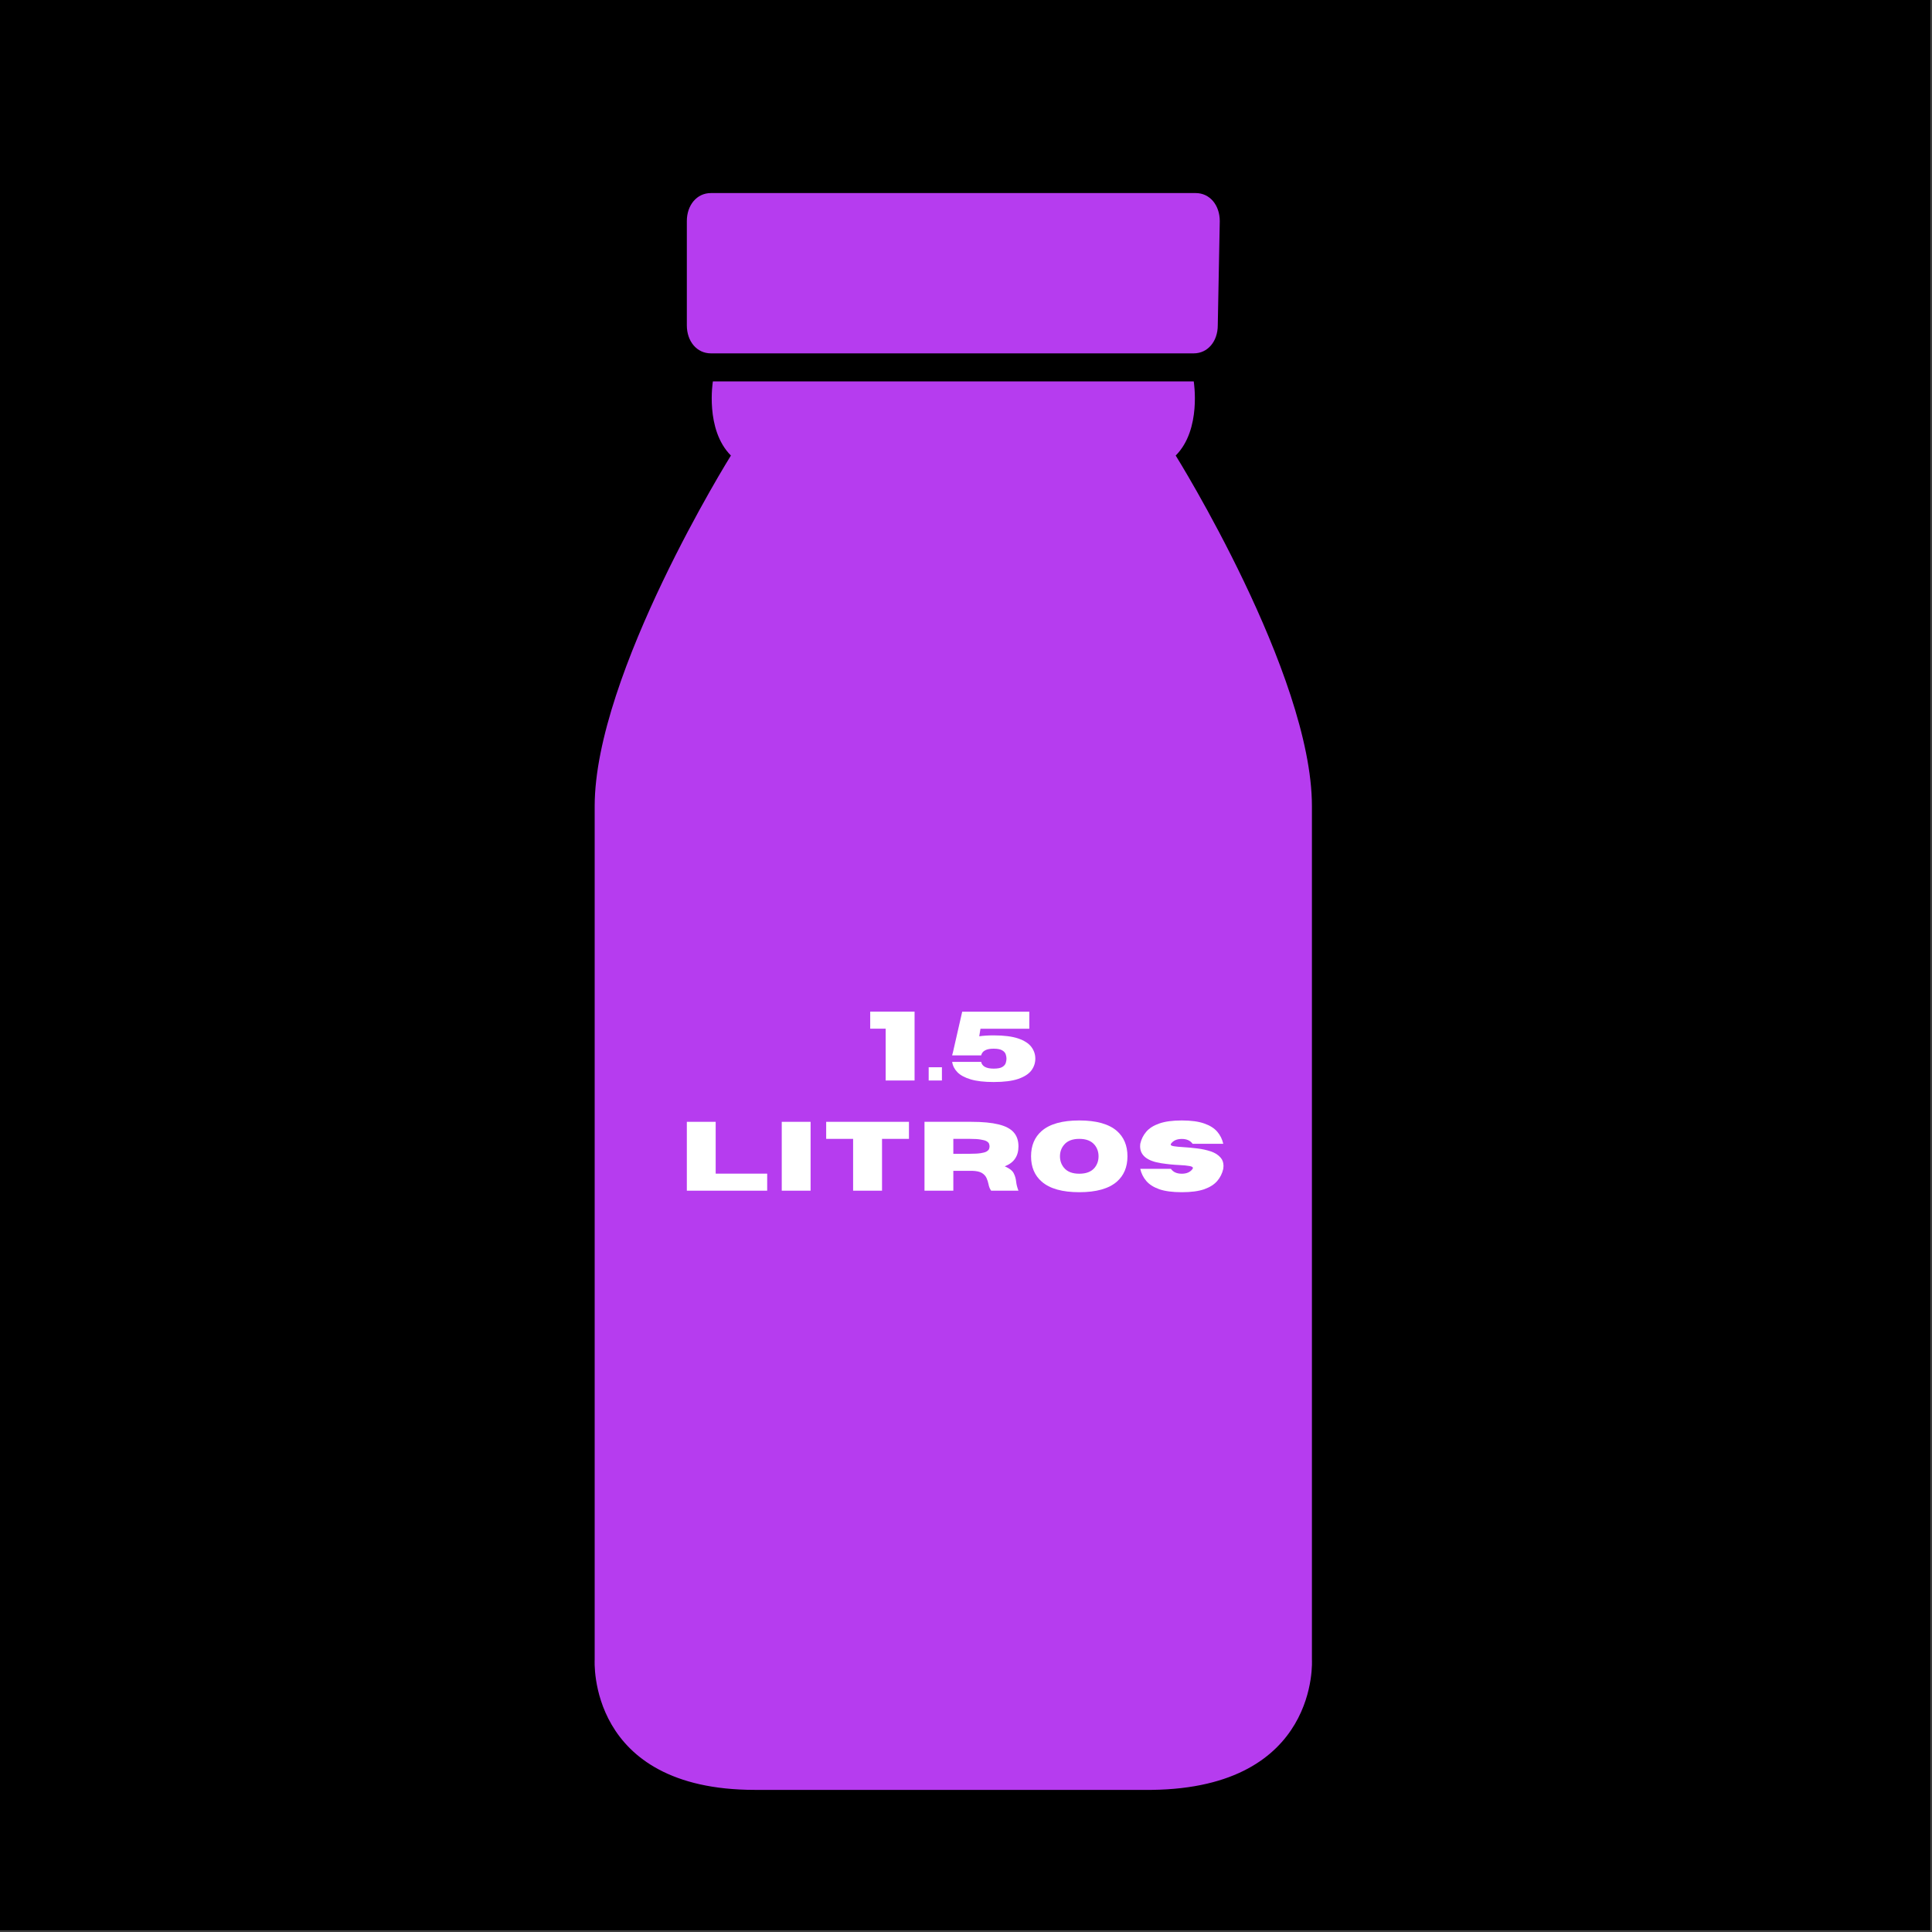
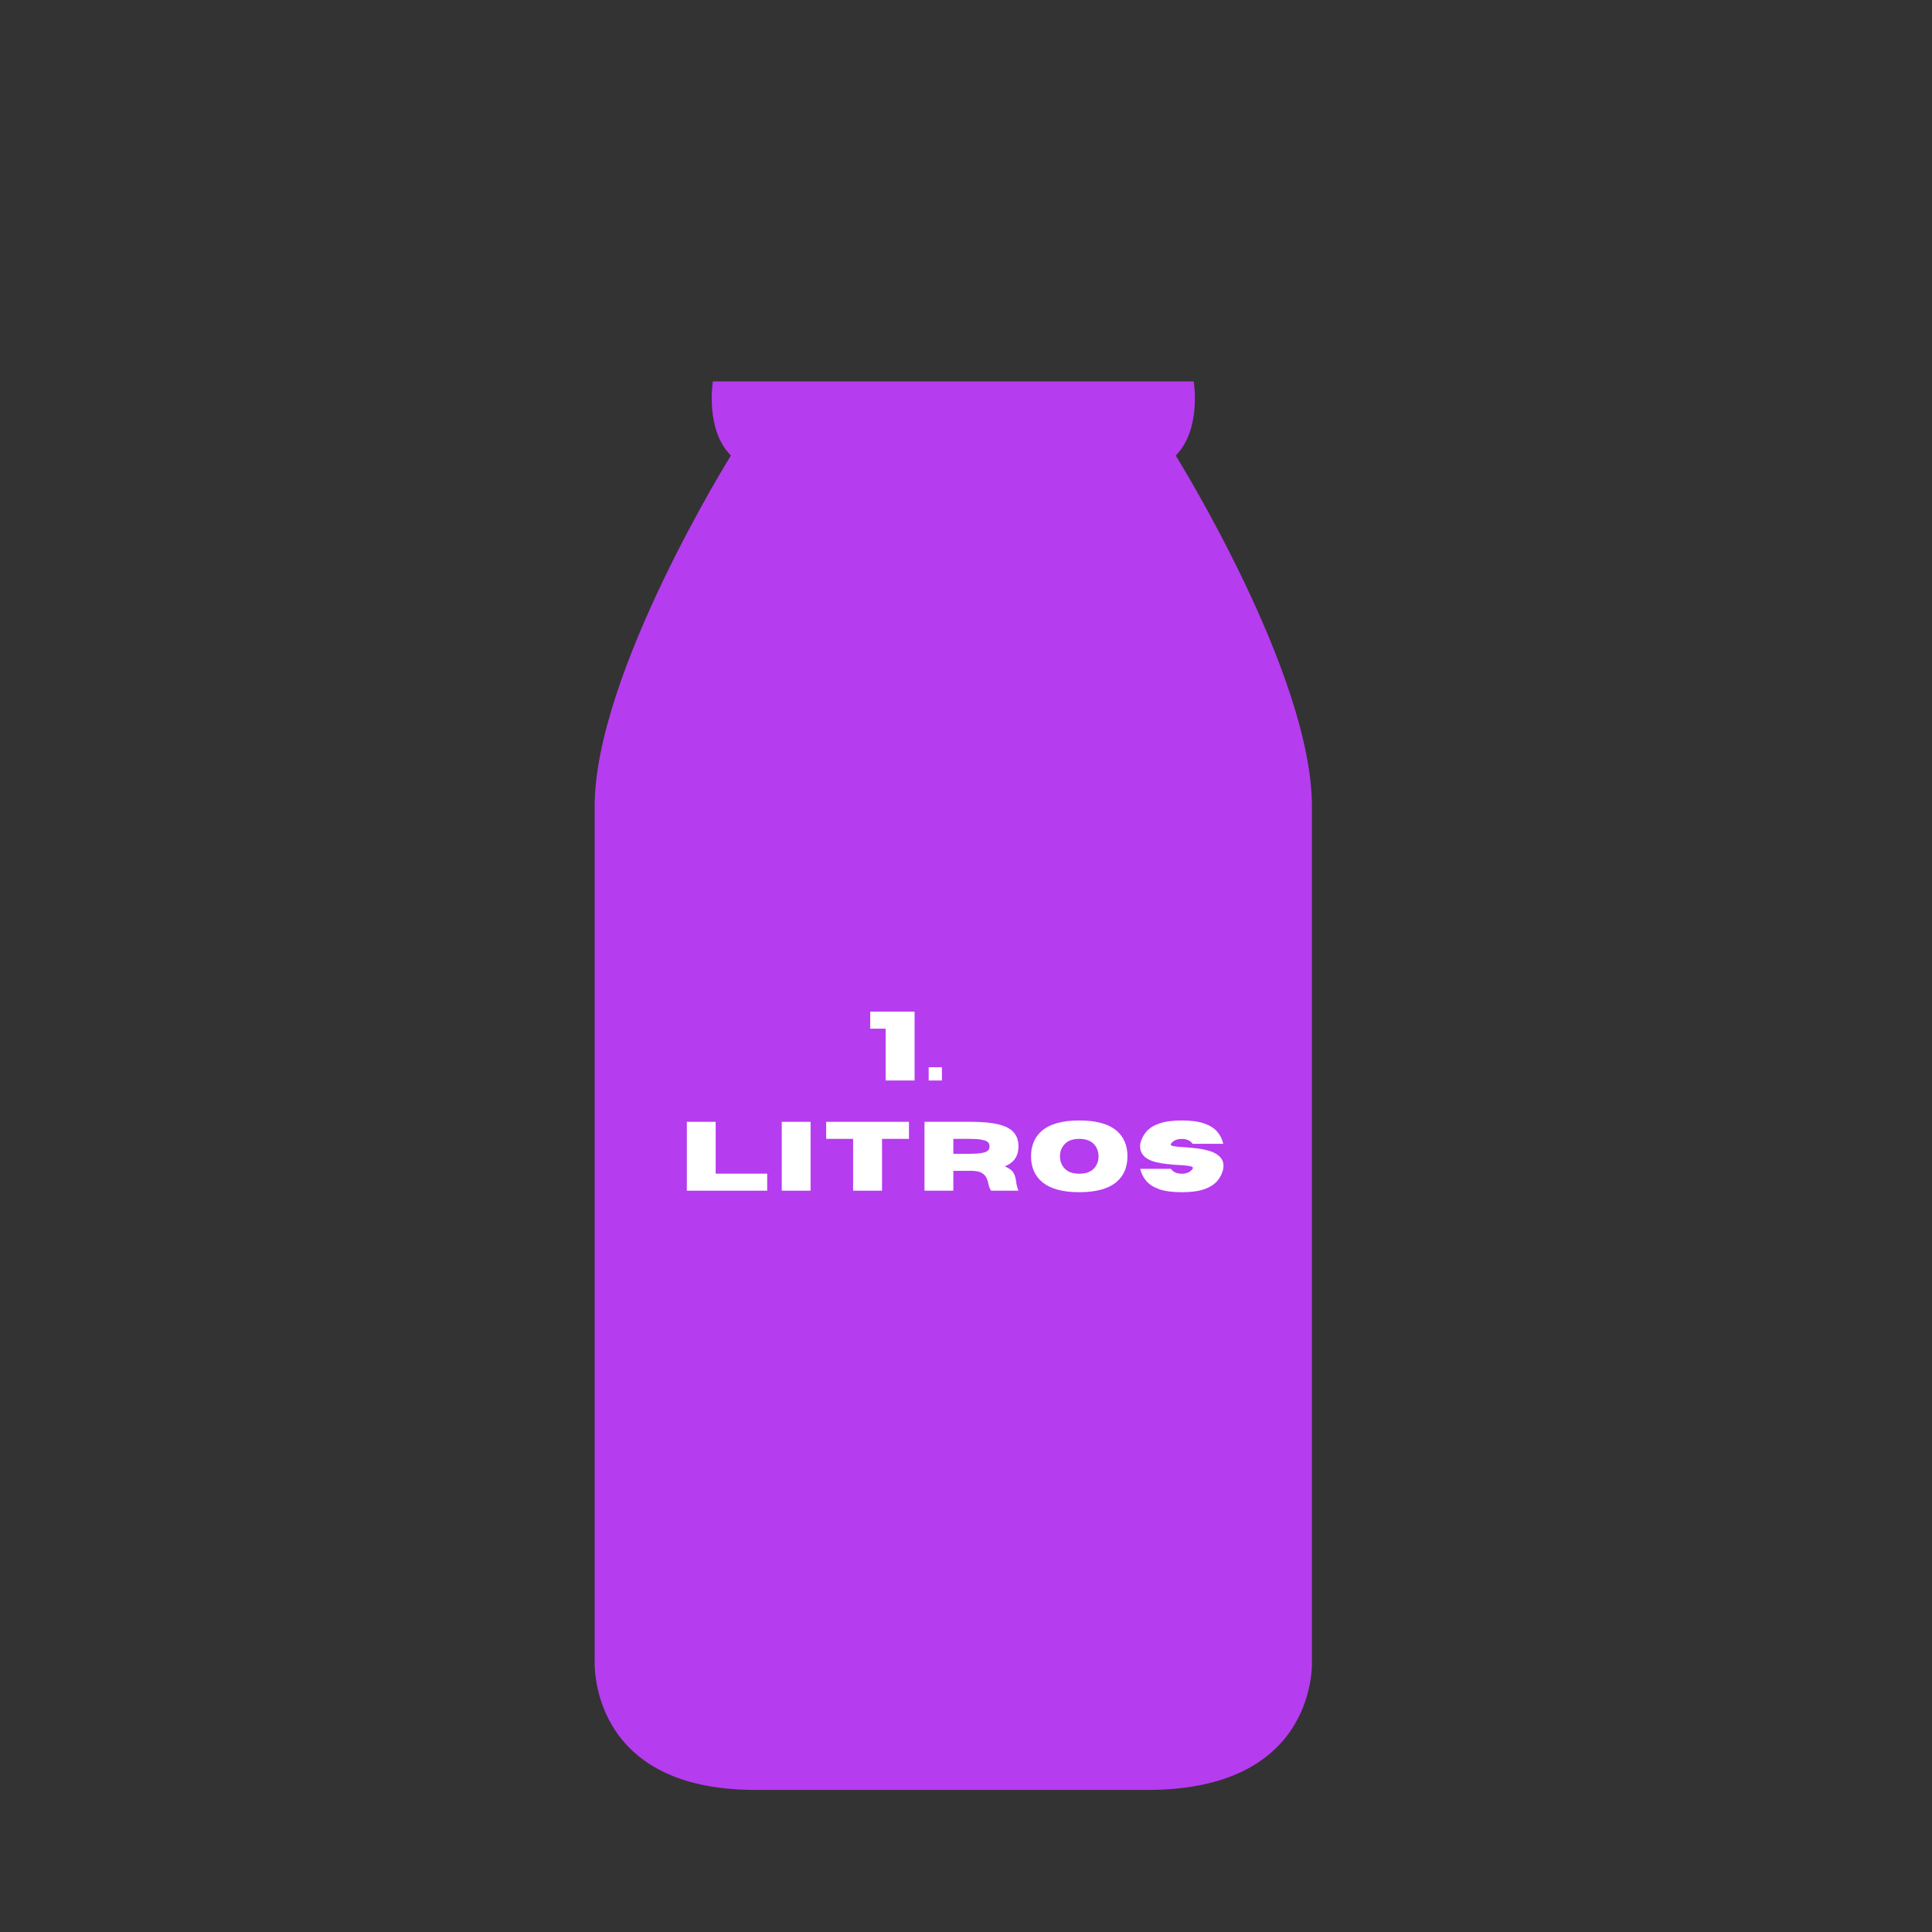
<svg xmlns="http://www.w3.org/2000/svg" version="1.2" preserveAspectRatio="xMidYMid meet" height="529" viewBox="0 0 396.75 396.75" zoomAndPan="magnify" width="529">
  <rect x="0" y="0" width="396.75" height="396.75" fill="#333333" stroke="none" />
  <defs>
    <clipPath id="230c0848e1">
-       <path d="M 0 0 L 396.5 0 L 396.5 396.5 L 0 396.5 Z M 0 0" />
-     </clipPath>
+       </clipPath>
    <clipPath id="56fa25b793">
      <path d="M 122 78 L 270 78 L 270 367.941 L 122 367.941 Z M 122 78" />
    </clipPath>
    <clipPath id="401f08fad8">
-       <path d="M 141 39.648 L 251 39.648 L 251 73 L 141 73 Z M 141 39.648" />
-     </clipPath>
+       </clipPath>
    <clipPath id="1db4301996">
      <rect height="44" y="0" width="115" x="0" />
    </clipPath>
  </defs>
  <g id="a7c151efd6">
    <g clip-path="url(#230c0848e1)" clip-rule="nonzero">
-       <path d="M 0 0 L 396.5 0 L 396.5 396.5 L 0 396.5 Z M 0 0" style="stroke:none;fill-rule:nonzero;fill:#ffffff;fill-opacity:1;" />
      <path d="M 0 0 L 396.5 0 L 396.5 396.5 L 0 396.5 Z M 0 0" style="stroke:none;fill-rule:nonzero;fill:#000000;fill-opacity:1;" />
    </g>
    <g clip-path="url(#56fa25b793)" clip-rule="nonzero">
      <path d="M 269.414 340.824 L 269.414 165.551 C 269.414 138.395 241.438 93.547 241.438 93.547 C 246.785 88.199 245.141 78.324 245.141 78.324 L 146.395 78.324 C 146.395 78.324 144.75 88.199 150.098 93.547 C 150.098 93.547 122.121 138.395 122.121 165.551 L 122.121 340.824 C 122.121 340.824 120.473 367.566 155.035 367.566 L 236.5 367.566 C 271.062 367.156 269.414 340.824 269.414 340.824 Z M 269.414 340.824" style="stroke:none;fill-rule:nonzero;fill:#b63cef;fill-opacity:1;" />
    </g>
    <g clip-path="url(#401f08fad8)" clip-rule="nonzero">
      <path d="M 250.078 66.805 C 250.078 70.098 248.02 72.566 245.141 72.566 L 145.984 72.566 C 143.102 72.566 141.047 70.098 141.047 66.805 L 141.047 45.41 C 141.047 42.117 143.102 39.648 145.984 39.648 L 245.551 39.648 C 248.434 39.648 250.488 42.117 250.488 45.41 Z M 250.078 66.805" style="stroke:none;fill-rule:nonzero;fill:#b63cef;fill-opacity:1;" />
    </g>
    <g transform="matrix(1,0,0,1,139,205)">
      <g clip-path="url(#1db4301996)">
        <g style="fill:#ffffff;fill-opacity:1;">
          <g transform="translate(39.111, 16.888)">
            <path d="M 9.703 0 L 3.766 0 L 3.766 -10.641 L 0.594 -10.641 L 0.594 -14.141 L 9.703 -14.141 Z M 9.703 0" style="stroke:none" />
          </g>
        </g>
        <g style="fill:#ffffff;fill-opacity:1;">
          <g transform="translate(51.414, 16.888)">
            <path d="M 3.016 0 L 0.297 0 L 0.297 -2.719 L 3.016 -2.719 Z M 3.016 0" style="stroke:none" />
          </g>
        </g>
        <g style="fill:#ffffff;fill-opacity:1;">
          <g transform="translate(55.751, 16.888)">
-             <path d="M 9.312 0.312 C 7.363 0.312 5.785 0.129 4.578 -0.234 C 3.367 -0.598 2.461 -1.086 1.859 -1.703 C 1.254 -2.328 0.895 -3.035 0.781 -3.828 L 6.734 -3.828 C 6.93 -2.898 7.789 -2.438 9.312 -2.438 C 10.113 -2.438 10.695 -2.547 11.062 -2.766 C 11.438 -2.992 11.676 -3.266 11.781 -3.578 C 11.883 -3.898 11.938 -4.203 11.938 -4.484 C 11.938 -4.766 11.883 -5.062 11.781 -5.375 C 11.676 -5.695 11.438 -5.969 11.062 -6.188 C 10.695 -6.414 10.113 -6.531 9.312 -6.531 C 8.695 -6.531 8.211 -6.461 7.859 -6.328 C 7.504 -6.191 7.238 -6.02 7.062 -5.812 C 6.895 -5.602 6.785 -5.383 6.734 -5.156 L 0.781 -5.156 C 0.812 -5.344 0.859 -5.523 0.922 -5.703 L 2.844 -14.125 L 16.625 -14.125 L 16.625 -10.625 L 6.594 -10.625 L 6.344 -9.078 C 7.207 -9.203 8.195 -9.266 9.312 -9.266 C 11.426 -9.266 13.109 -9.051 14.359 -8.625 C 15.609 -8.195 16.504 -7.617 17.047 -6.891 C 17.586 -6.172 17.859 -5.367 17.859 -4.484 C 17.859 -3.598 17.586 -2.789 17.047 -2.062 C 16.504 -1.344 15.609 -0.766 14.359 -0.328 C 13.109 0.098 11.426 0.312 9.312 0.312 Z M 9.312 0.312" style="stroke:none" />
-           </g>
+             </g>
        </g>
        <g style="fill:#ffffff;fill-opacity:1;">
          <g transform="translate(0.469, 39.515)">
            <path d="M 18.078 0 L 1.578 0 L 1.578 -14.141 L 7.5 -14.141 L 7.5 -3.5 L 18.078 -3.5 Z M 18.078 0" style="stroke:none" />
          </g>
        </g>
        <g style="fill:#ffffff;fill-opacity:1;">
          <g transform="translate(19.96, 39.515)">
            <path d="M 7.5 0 L 1.578 0 L 1.578 -14.141 L 7.5 -14.141 Z M 7.5 0" style="stroke:none" />
          </g>
        </g>
        <g style="fill:#ffffff;fill-opacity:1;">
          <g transform="translate(30.068, 39.515)">
            <path d="M 12.062 0 L 6.125 0 L 6.125 -10.641 L 0.594 -10.641 L 0.594 -14.141 L 17.594 -14.141 L 17.594 -10.641 L 12.062 -10.641 Z M 12.062 0" style="stroke:none" />
          </g>
        </g>
        <g style="fill:#ffffff;fill-opacity:1;">
          <g transform="translate(49.273, 39.515)">
            <path d="M 20.875 0 L 15.266 0 C 15.004 -0.352 14.82 -0.805 14.719 -1.359 C 14.633 -1.785 14.5 -2.203 14.312 -2.609 C 14.125 -3.023 13.805 -3.367 13.359 -3.641 C 12.91 -3.91 12.242 -4.055 11.359 -4.078 L 7.5 -4.078 L 7.5 0 L 1.578 0 L 1.578 -14.141 L 11.219 -14.141 C 13.52 -14.141 15.379 -13.961 16.797 -13.609 C 18.211 -13.266 19.242 -12.723 19.891 -11.984 C 20.547 -11.254 20.875 -10.289 20.875 -9.094 C 20.875 -8.102 20.645 -7.27 20.188 -6.594 C 19.738 -5.914 19.031 -5.383 18.062 -5 C 19 -4.602 19.609 -4.133 19.891 -3.594 C 20.172 -3.051 20.344 -2.457 20.406 -1.812 C 20.469 -1.238 20.625 -0.633 20.875 0 Z M 7.5 -7.562 L 10.891 -7.578 C 11.836 -7.578 12.582 -7.617 13.125 -7.703 C 13.676 -7.785 14.078 -7.898 14.328 -8.047 C 14.586 -8.203 14.754 -8.367 14.828 -8.547 C 14.898 -8.723 14.938 -8.906 14.938 -9.094 C 14.938 -9.289 14.898 -9.477 14.828 -9.656 C 14.754 -9.844 14.586 -10.008 14.328 -10.156 C 14.078 -10.301 13.676 -10.414 13.125 -10.5 C 12.582 -10.594 11.836 -10.641 10.891 -10.641 L 7.5 -10.641 Z M 7.5 -7.562" style="stroke:none" />
          </g>
        </g>
        <g style="fill:#ffffff;fill-opacity:1;">
          <g transform="translate(71.954, 39.515)">
            <path d="M 10.688 0.312 C 7.195 0.312 4.625 -0.41 2.969 -1.859 C 1.508 -3.129 0.781 -4.863 0.781 -7.062 C 0.781 -9.258 1.508 -10.992 2.969 -12.266 C 4.625 -13.703 7.195 -14.422 10.688 -14.422 C 14.176 -14.422 16.75 -13.703 18.406 -12.266 C 19.852 -10.992 20.578 -9.258 20.578 -7.062 C 20.578 -4.863 19.852 -3.129 18.406 -1.859 C 16.75 -0.41 14.176 0.312 10.688 0.312 Z M 10.688 -3.484 C 12.113 -3.484 13.164 -3.895 13.844 -4.719 C 14.375 -5.383 14.641 -6.164 14.641 -7.062 C 14.641 -7.957 14.375 -8.734 13.844 -9.391 C 13.164 -10.223 12.113 -10.641 10.688 -10.641 C 9.258 -10.641 8.207 -10.223 7.531 -9.391 C 6.988 -8.734 6.719 -7.957 6.719 -7.062 C 6.719 -6.164 6.988 -5.383 7.531 -4.719 C 8.207 -3.895 9.258 -3.484 10.688 -3.484 Z M 10.688 -3.484" style="stroke:none" />
          </g>
        </g>
        <g style="fill:#ffffff;fill-opacity:1;">
          <g transform="translate(94.349, 39.515)">
            <path d="M 9.344 0.312 C 7.426 0.312 5.883 0.109 4.719 -0.297 C 3.551 -0.711 2.66 -1.281 2.047 -2 C 1.43 -2.719 1.02 -3.547 0.812 -4.484 L 7.109 -4.484 C 7.578 -3.816 8.32 -3.484 9.344 -3.484 C 10.352 -3.484 11.094 -3.816 11.562 -4.484 C 11.602 -4.555 11.625 -4.617 11.625 -4.672 C 11.625 -4.848 11.391 -4.977 10.922 -5.062 C 10.453 -5.156 9.75 -5.223 8.812 -5.266 C 7.633 -5.316 6.398 -5.441 5.109 -5.641 C 2.223 -6.086 0.781 -7.25 0.781 -9.125 C 0.781 -9.281 0.789 -9.445 0.812 -9.625 C 1.02 -10.562 1.43 -11.391 2.047 -12.109 C 2.66 -12.828 3.551 -13.391 4.719 -13.797 C 5.883 -14.211 7.426 -14.422 9.344 -14.422 C 11.25 -14.422 12.785 -14.211 13.953 -13.797 C 15.117 -13.391 16.008 -12.828 16.625 -12.109 C 17.238 -11.391 17.648 -10.562 17.859 -9.625 L 11.562 -9.625 C 11.094 -10.289 10.352 -10.625 9.344 -10.625 C 8.32 -10.625 7.578 -10.289 7.109 -9.625 C 7.078 -9.57 7.062 -9.52 7.062 -9.469 C 7.062 -9.312 7.285 -9.195 7.734 -9.125 C 8.18 -9.051 8.844 -8.988 9.719 -8.938 C 10.602 -8.883 11.539 -8.797 12.531 -8.672 C 13.52 -8.555 14.445 -8.352 15.312 -8.062 C 16.176 -7.77 16.848 -7.336 17.328 -6.766 C 17.711 -6.328 17.906 -5.77 17.906 -5.094 C 17.906 -4.906 17.891 -4.703 17.859 -4.484 C 17.648 -3.547 17.238 -2.719 16.625 -2 C 16.008 -1.281 15.117 -0.711 13.953 -0.297 C 12.785 0.109 11.25 0.312 9.344 0.312 Z M 9.344 0.312" style="stroke:none" />
          </g>
        </g>
      </g>
    </g>
  </g>
</svg>